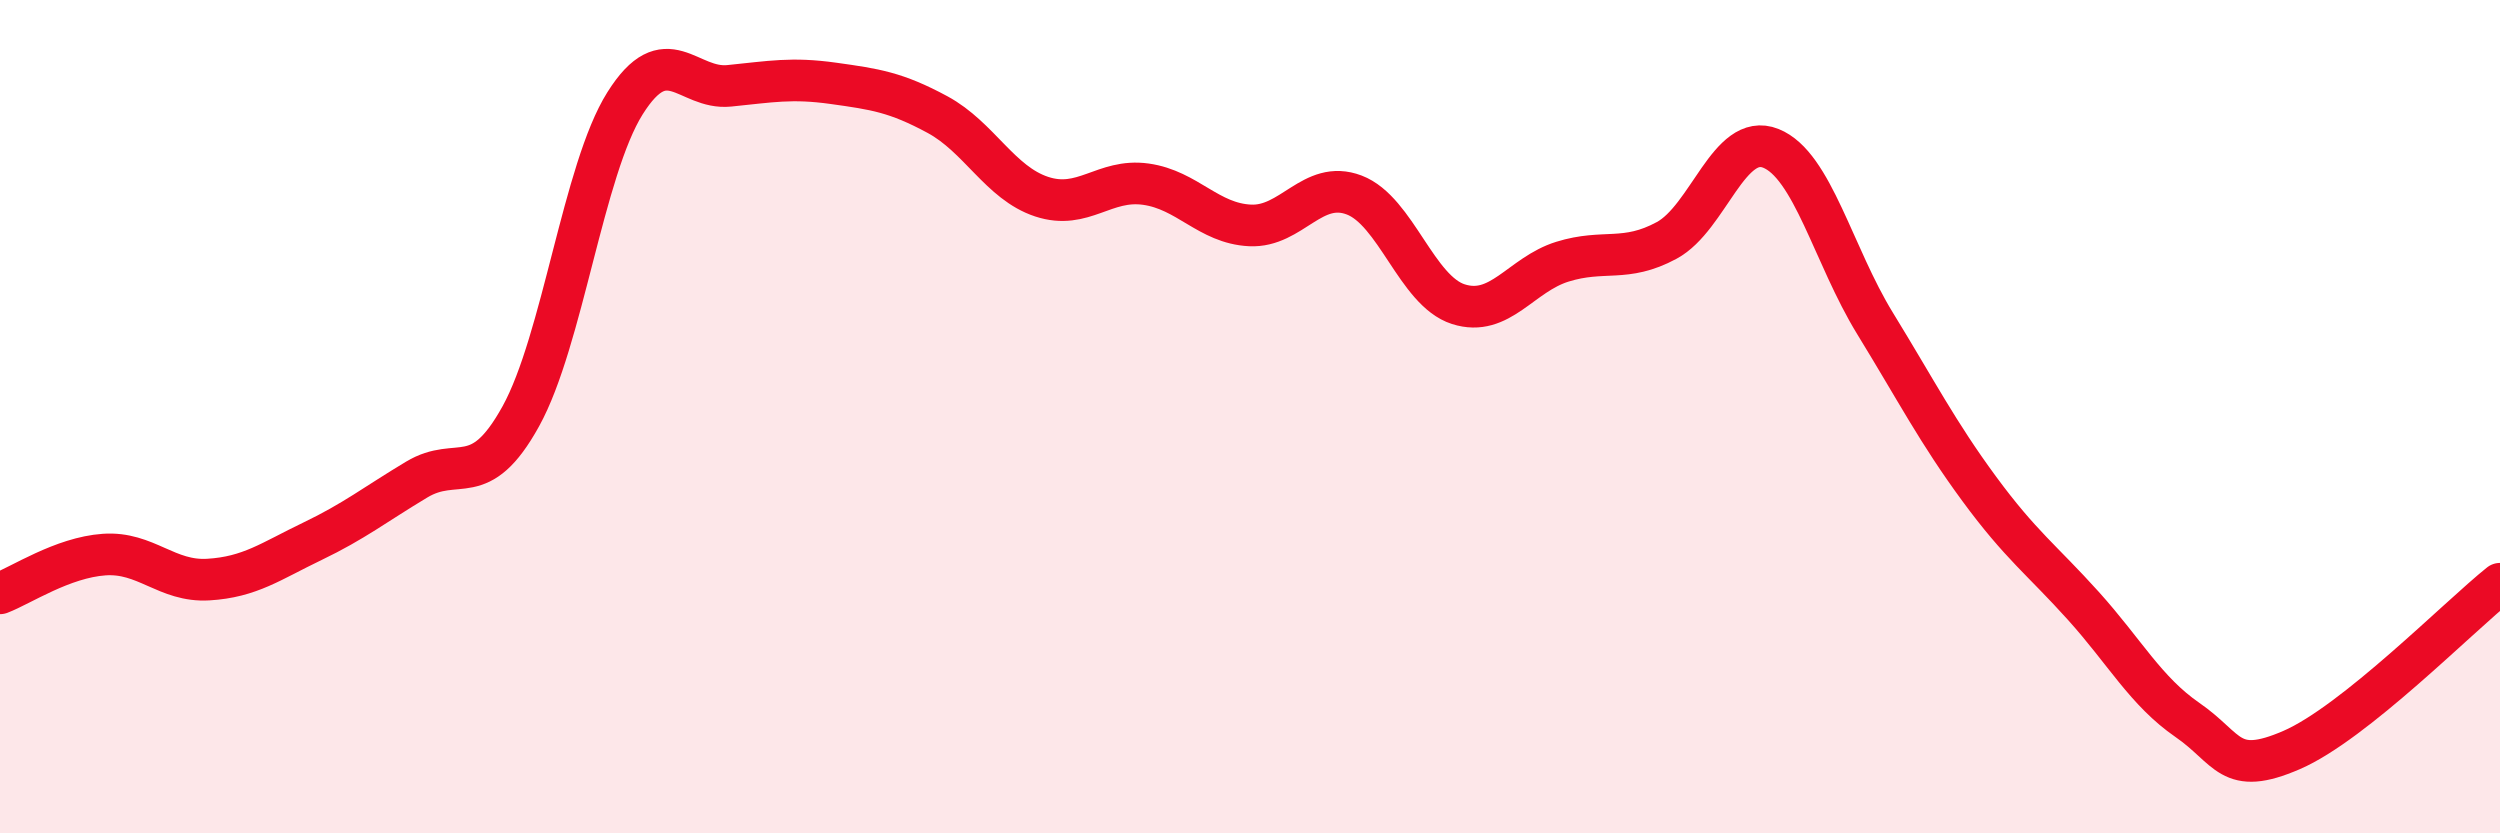
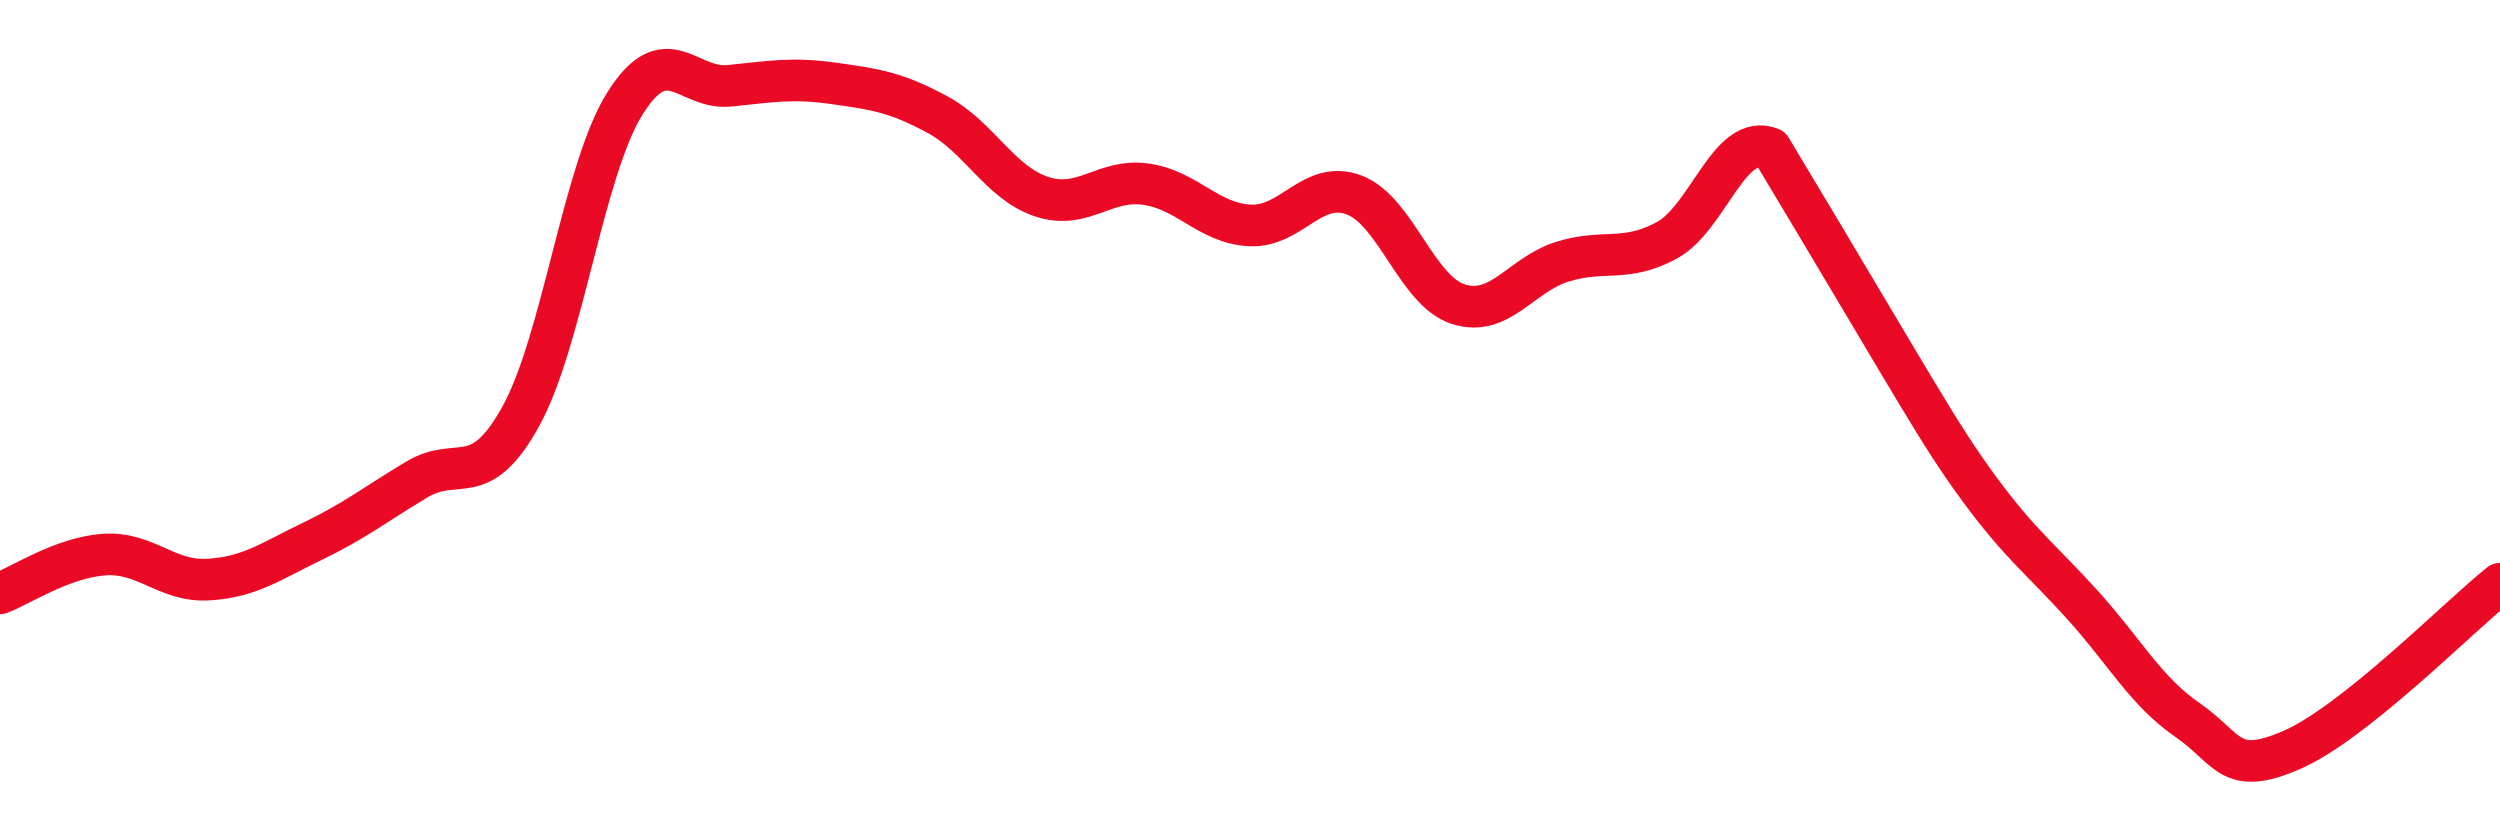
<svg xmlns="http://www.w3.org/2000/svg" width="60" height="20" viewBox="0 0 60 20">
-   <path d="M 0,14.24 C 0.5,14.05 1.5,13.38 2.5,13.31 C 3.5,13.24 4,13.97 5,13.91 C 6,13.85 6.5,13.47 7.5,12.99 C 8.5,12.51 9,12.11 10,11.51 C 11,10.91 11.5,11.8 12.5,9.99 C 13.5,8.18 14,4.07 15,2.48 C 16,0.89 16.5,2.16 17.5,2.06 C 18.5,1.96 19,1.86 20,2 C 21,2.14 21.5,2.21 22.5,2.75 C 23.5,3.29 24,4.39 25,4.72 C 26,5.05 26.5,4.28 27.5,4.42 C 28.5,4.56 29,5.36 30,5.41 C 31,5.46 31.5,4.3 32.5,4.68 C 33.5,5.06 34,6.98 35,7.3 C 36,7.62 36.5,6.59 37.5,6.28 C 38.5,5.97 39,6.31 40,5.77 C 41,5.23 41.5,3.16 42.5,3.56 C 43.5,3.96 44,6.13 45,7.76 C 46,9.39 46.5,10.37 47.5,11.73 C 48.5,13.09 49,13.43 50,14.54 C 51,15.65 51.5,16.59 52.5,17.28 C 53.5,17.97 53.5,18.65 55,18 C 56.5,17.35 59,14.81 60,14.01L60 20L0 20Z" fill="#EB0A25" opacity="0.1" stroke-linecap="round" stroke-linejoin="round" />
-   <path d="M 0,14.24 C 0.5,14.05 1.5,13.38 2.5,13.31 C 3.5,13.24 4,13.97 5,13.91 C 6,13.85 6.5,13.47 7.5,12.99 C 8.5,12.51 9,12.11 10,11.51 C 11,10.91 11.5,11.8 12.5,9.99 C 13.5,8.18 14,4.07 15,2.48 C 16,0.89 16.5,2.16 17.5,2.06 C 18.5,1.96 19,1.86 20,2 C 21,2.14 21.5,2.21 22.5,2.75 C 23.5,3.29 24,4.39 25,4.72 C 26,5.05 26.5,4.28 27.5,4.42 C 28.5,4.56 29,5.36 30,5.41 C 31,5.46 31.5,4.3 32.5,4.68 C 33.5,5.06 34,6.98 35,7.3 C 36,7.62 36.5,6.59 37.5,6.28 C 38.5,5.97 39,6.31 40,5.77 C 41,5.23 41.5,3.16 42.5,3.56 C 43.5,3.96 44,6.13 45,7.76 C 46,9.39 46.5,10.37 47.5,11.73 C 48.5,13.09 49,13.43 50,14.54 C 51,15.65 51.5,16.59 52.5,17.28 C 53.5,17.97 53.5,18.65 55,18 C 56.5,17.35 59,14.81 60,14.01" stroke="#EB0A25" stroke-width="1" fill="none" stroke-linecap="round" stroke-linejoin="round" />
+   <path d="M 0,14.24 C 0.5,14.05 1.5,13.38 2.5,13.31 C 3.5,13.24 4,13.97 5,13.91 C 6,13.85 6.5,13.47 7.5,12.99 C 8.5,12.51 9,12.11 10,11.51 C 11,10.91 11.5,11.8 12.5,9.99 C 13.5,8.18 14,4.07 15,2.48 C 16,0.89 16.5,2.16 17.5,2.06 C 18.5,1.96 19,1.86 20,2 C 21,2.14 21.5,2.21 22.5,2.75 C 23.5,3.29 24,4.39 25,4.72 C 26,5.05 26.5,4.28 27.5,4.42 C 28.5,4.56 29,5.36 30,5.41 C 31,5.46 31.5,4.3 32.5,4.68 C 33.5,5.06 34,6.98 35,7.3 C 36,7.62 36.5,6.59 37.5,6.28 C 38.5,5.97 39,6.31 40,5.77 C 41,5.23 41.5,3.16 42.5,3.56 C 46,9.39 46.5,10.37 47.5,11.73 C 48.5,13.09 49,13.43 50,14.54 C 51,15.65 51.5,16.59 52.5,17.28 C 53.5,17.97 53.5,18.65 55,18 C 56.5,17.35 59,14.81 60,14.01" stroke="#EB0A25" stroke-width="1" fill="none" stroke-linecap="round" stroke-linejoin="round" />
</svg>